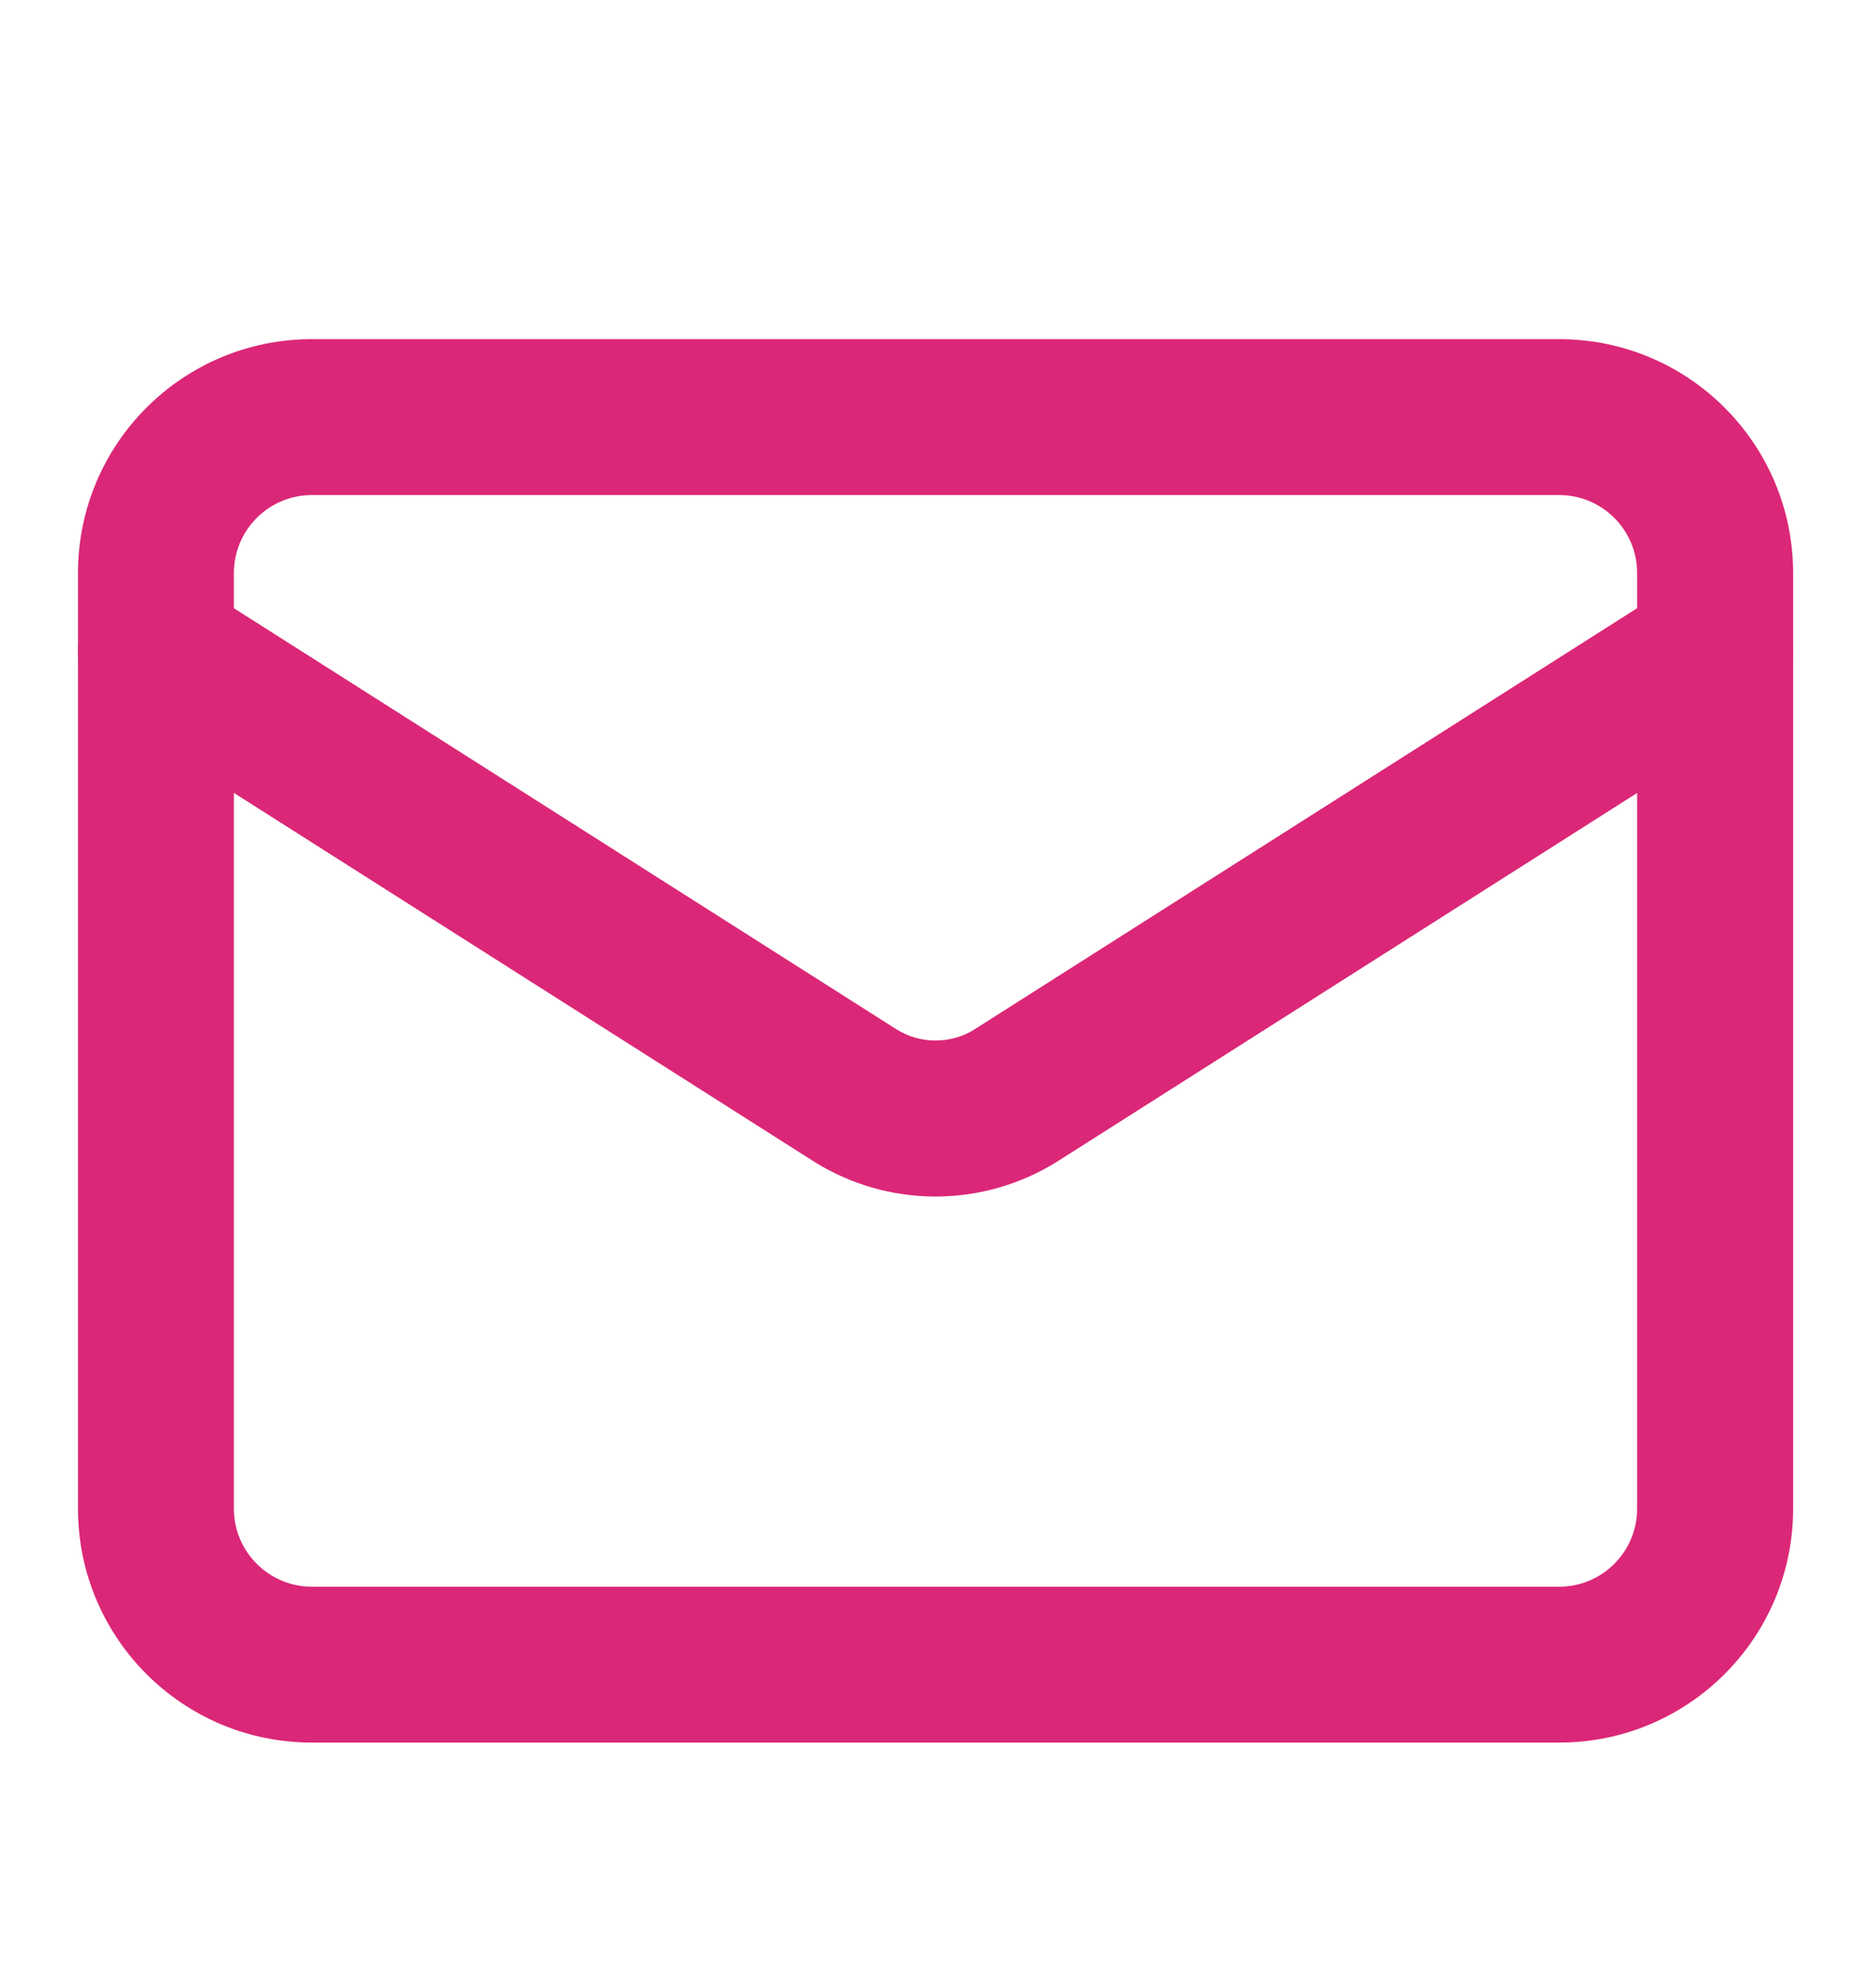
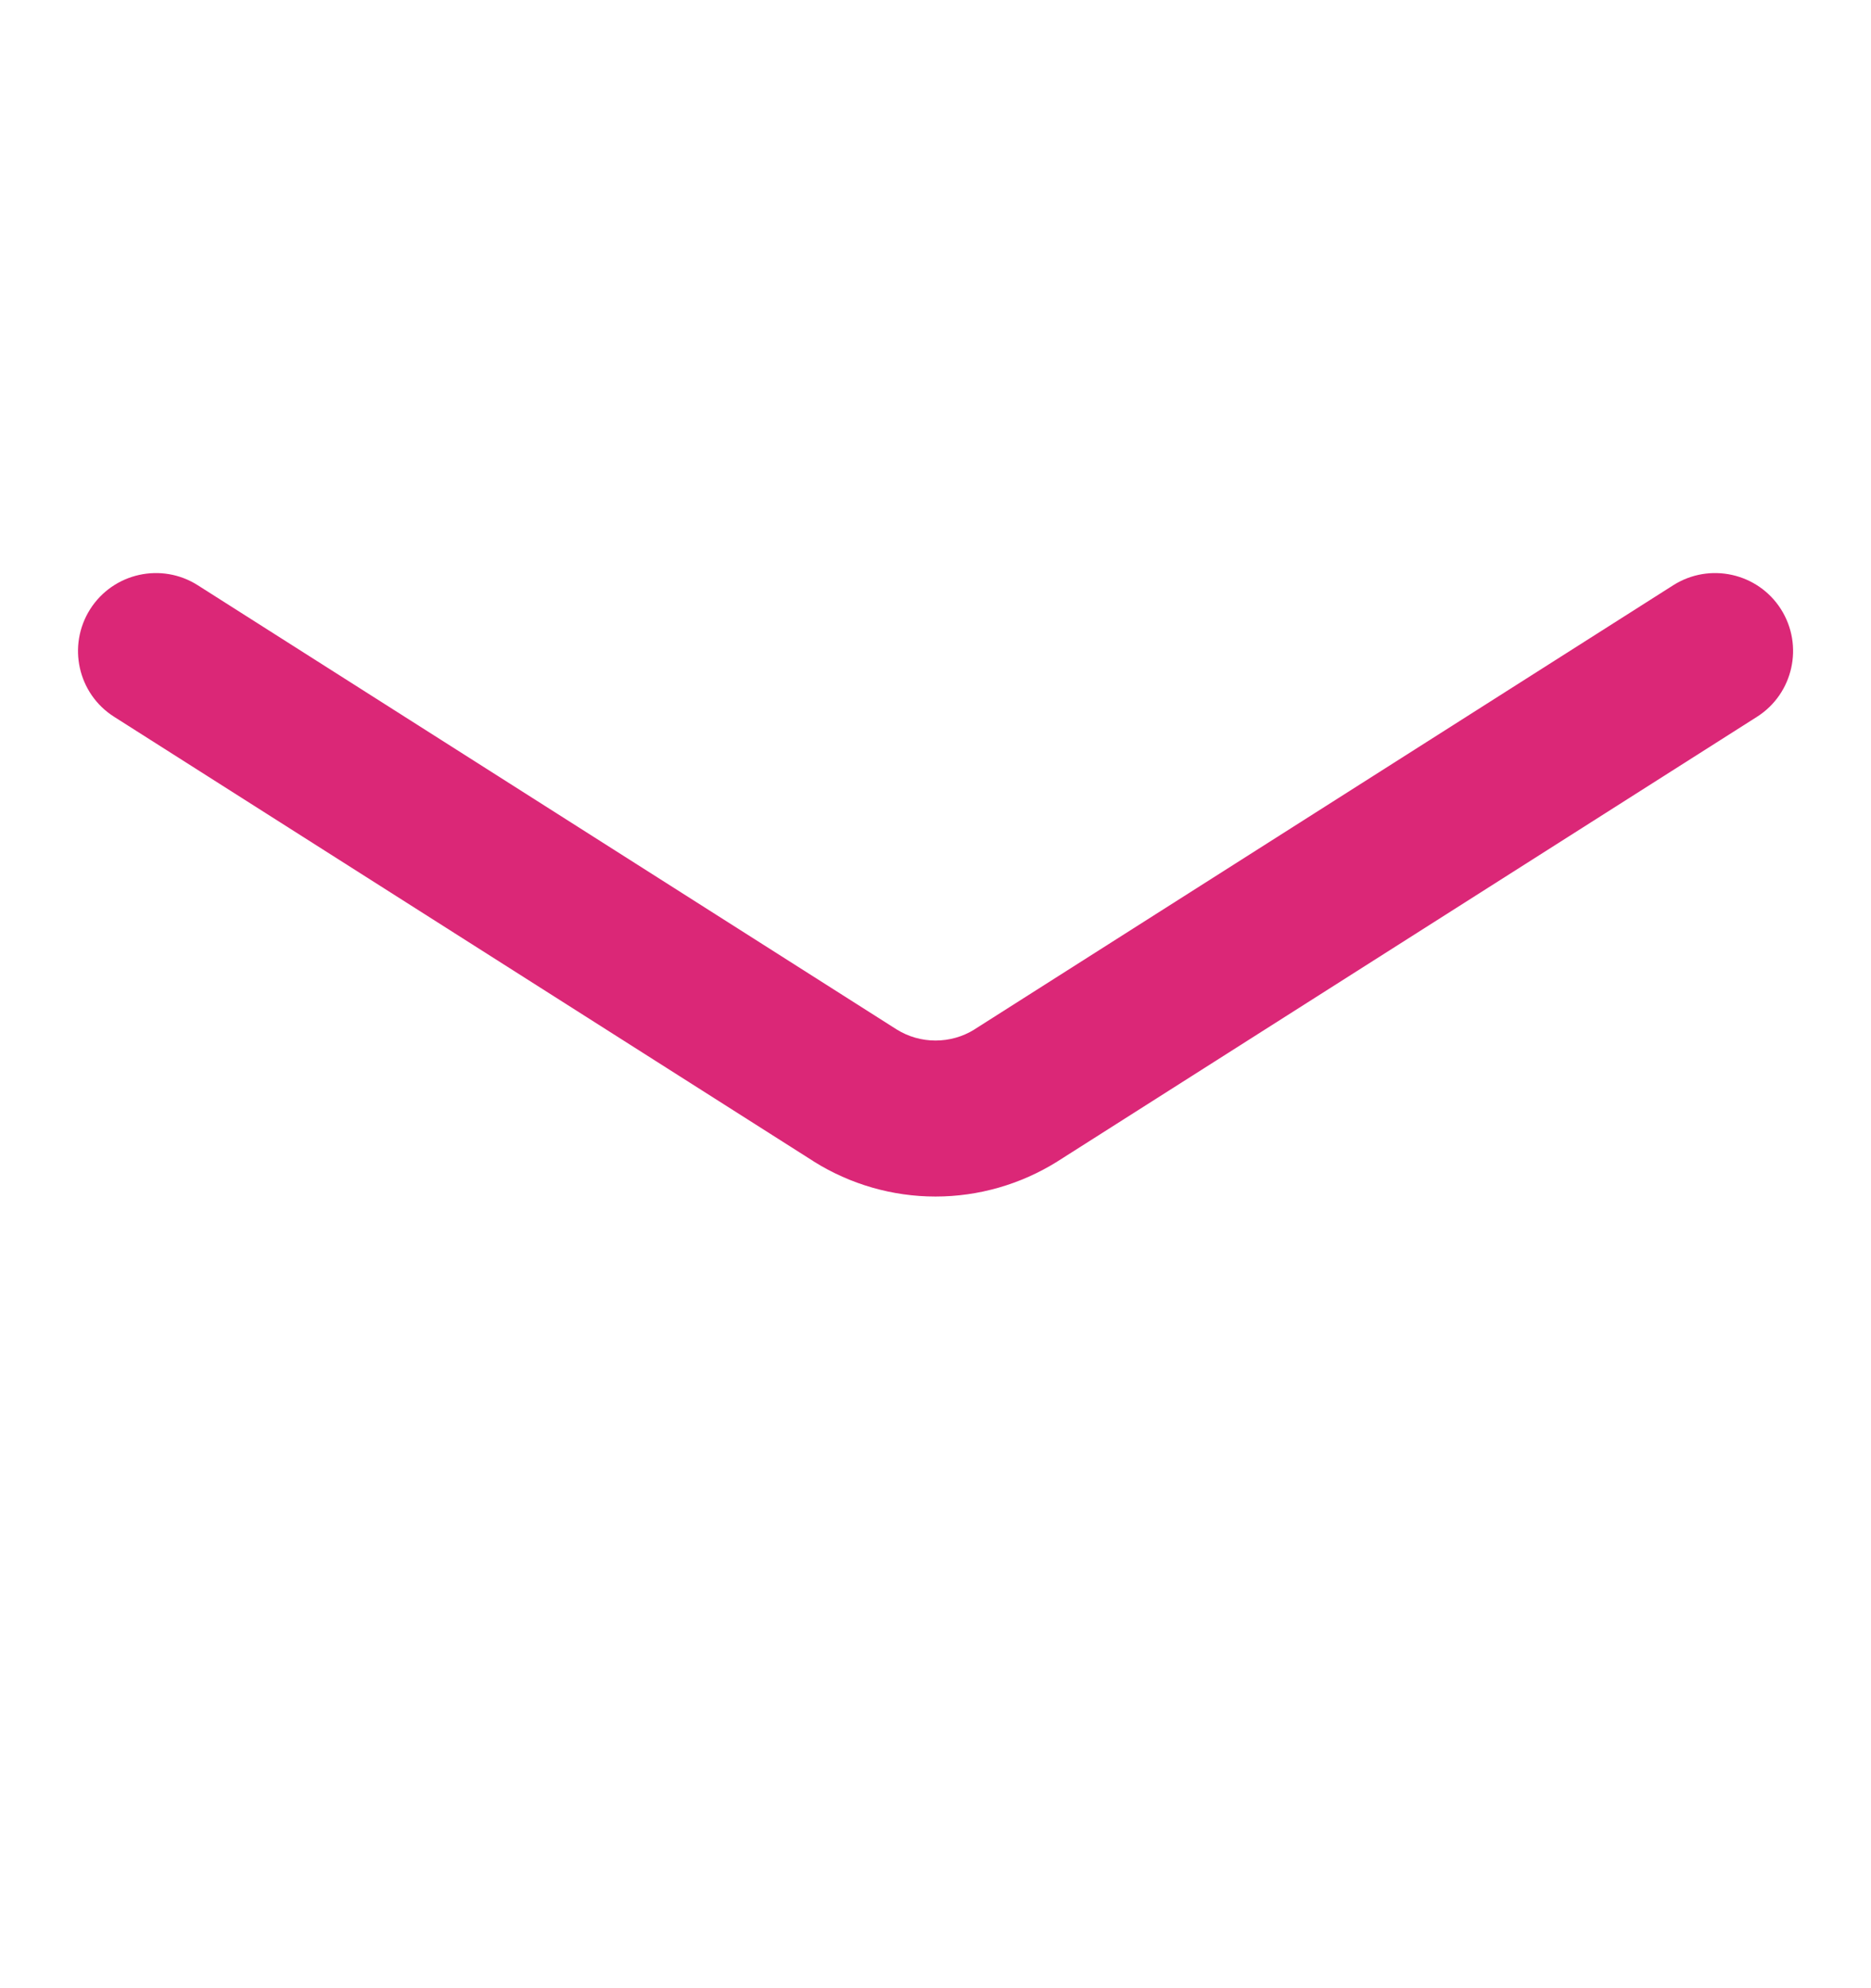
<svg xmlns="http://www.w3.org/2000/svg" width="16" height="17" viewBox="0 0 16 17" fill="none">
-   <path fill-rule="evenodd" clip-rule="evenodd" d="M2.667 4.233C2.299 4.233 2 4.532 2 4.9V12.9C2 13.268 2.299 13.567 2.667 13.567H13.334C13.702 13.567 14 13.268 14 12.9V4.9C14 4.532 13.702 4.233 13.334 4.233H2.667ZM0.667 4.9C0.667 3.795 1.562 2.9 2.667 2.9H13.334C14.438 2.9 15.334 3.795 15.334 4.9V12.9C15.334 14.005 14.438 14.9 13.334 14.9H2.667C1.562 14.9 0.667 14.005 0.667 12.9V4.9Z" fill="#DB2777" />
  <path fill-rule="evenodd" clip-rule="evenodd" d="M0.771 5.209C0.969 4.898 1.381 4.807 1.691 5.004L7.669 8.803C7.769 8.865 7.883 8.897 8 8.897C8.118 8.897 8.232 8.865 8.332 8.803C8.332 8.802 8.333 8.802 8.333 8.802L14.309 5.004C14.62 4.807 15.032 4.898 15.23 5.209C15.427 5.52 15.335 5.932 15.025 6.129L9.041 9.932C8.729 10.127 8.368 10.231 8 10.231C7.632 10.231 7.272 10.127 6.96 9.932L6.956 9.929L0.976 6.129C0.665 5.932 0.574 5.52 0.771 5.209Z" fill="#DB2777" />
</svg>